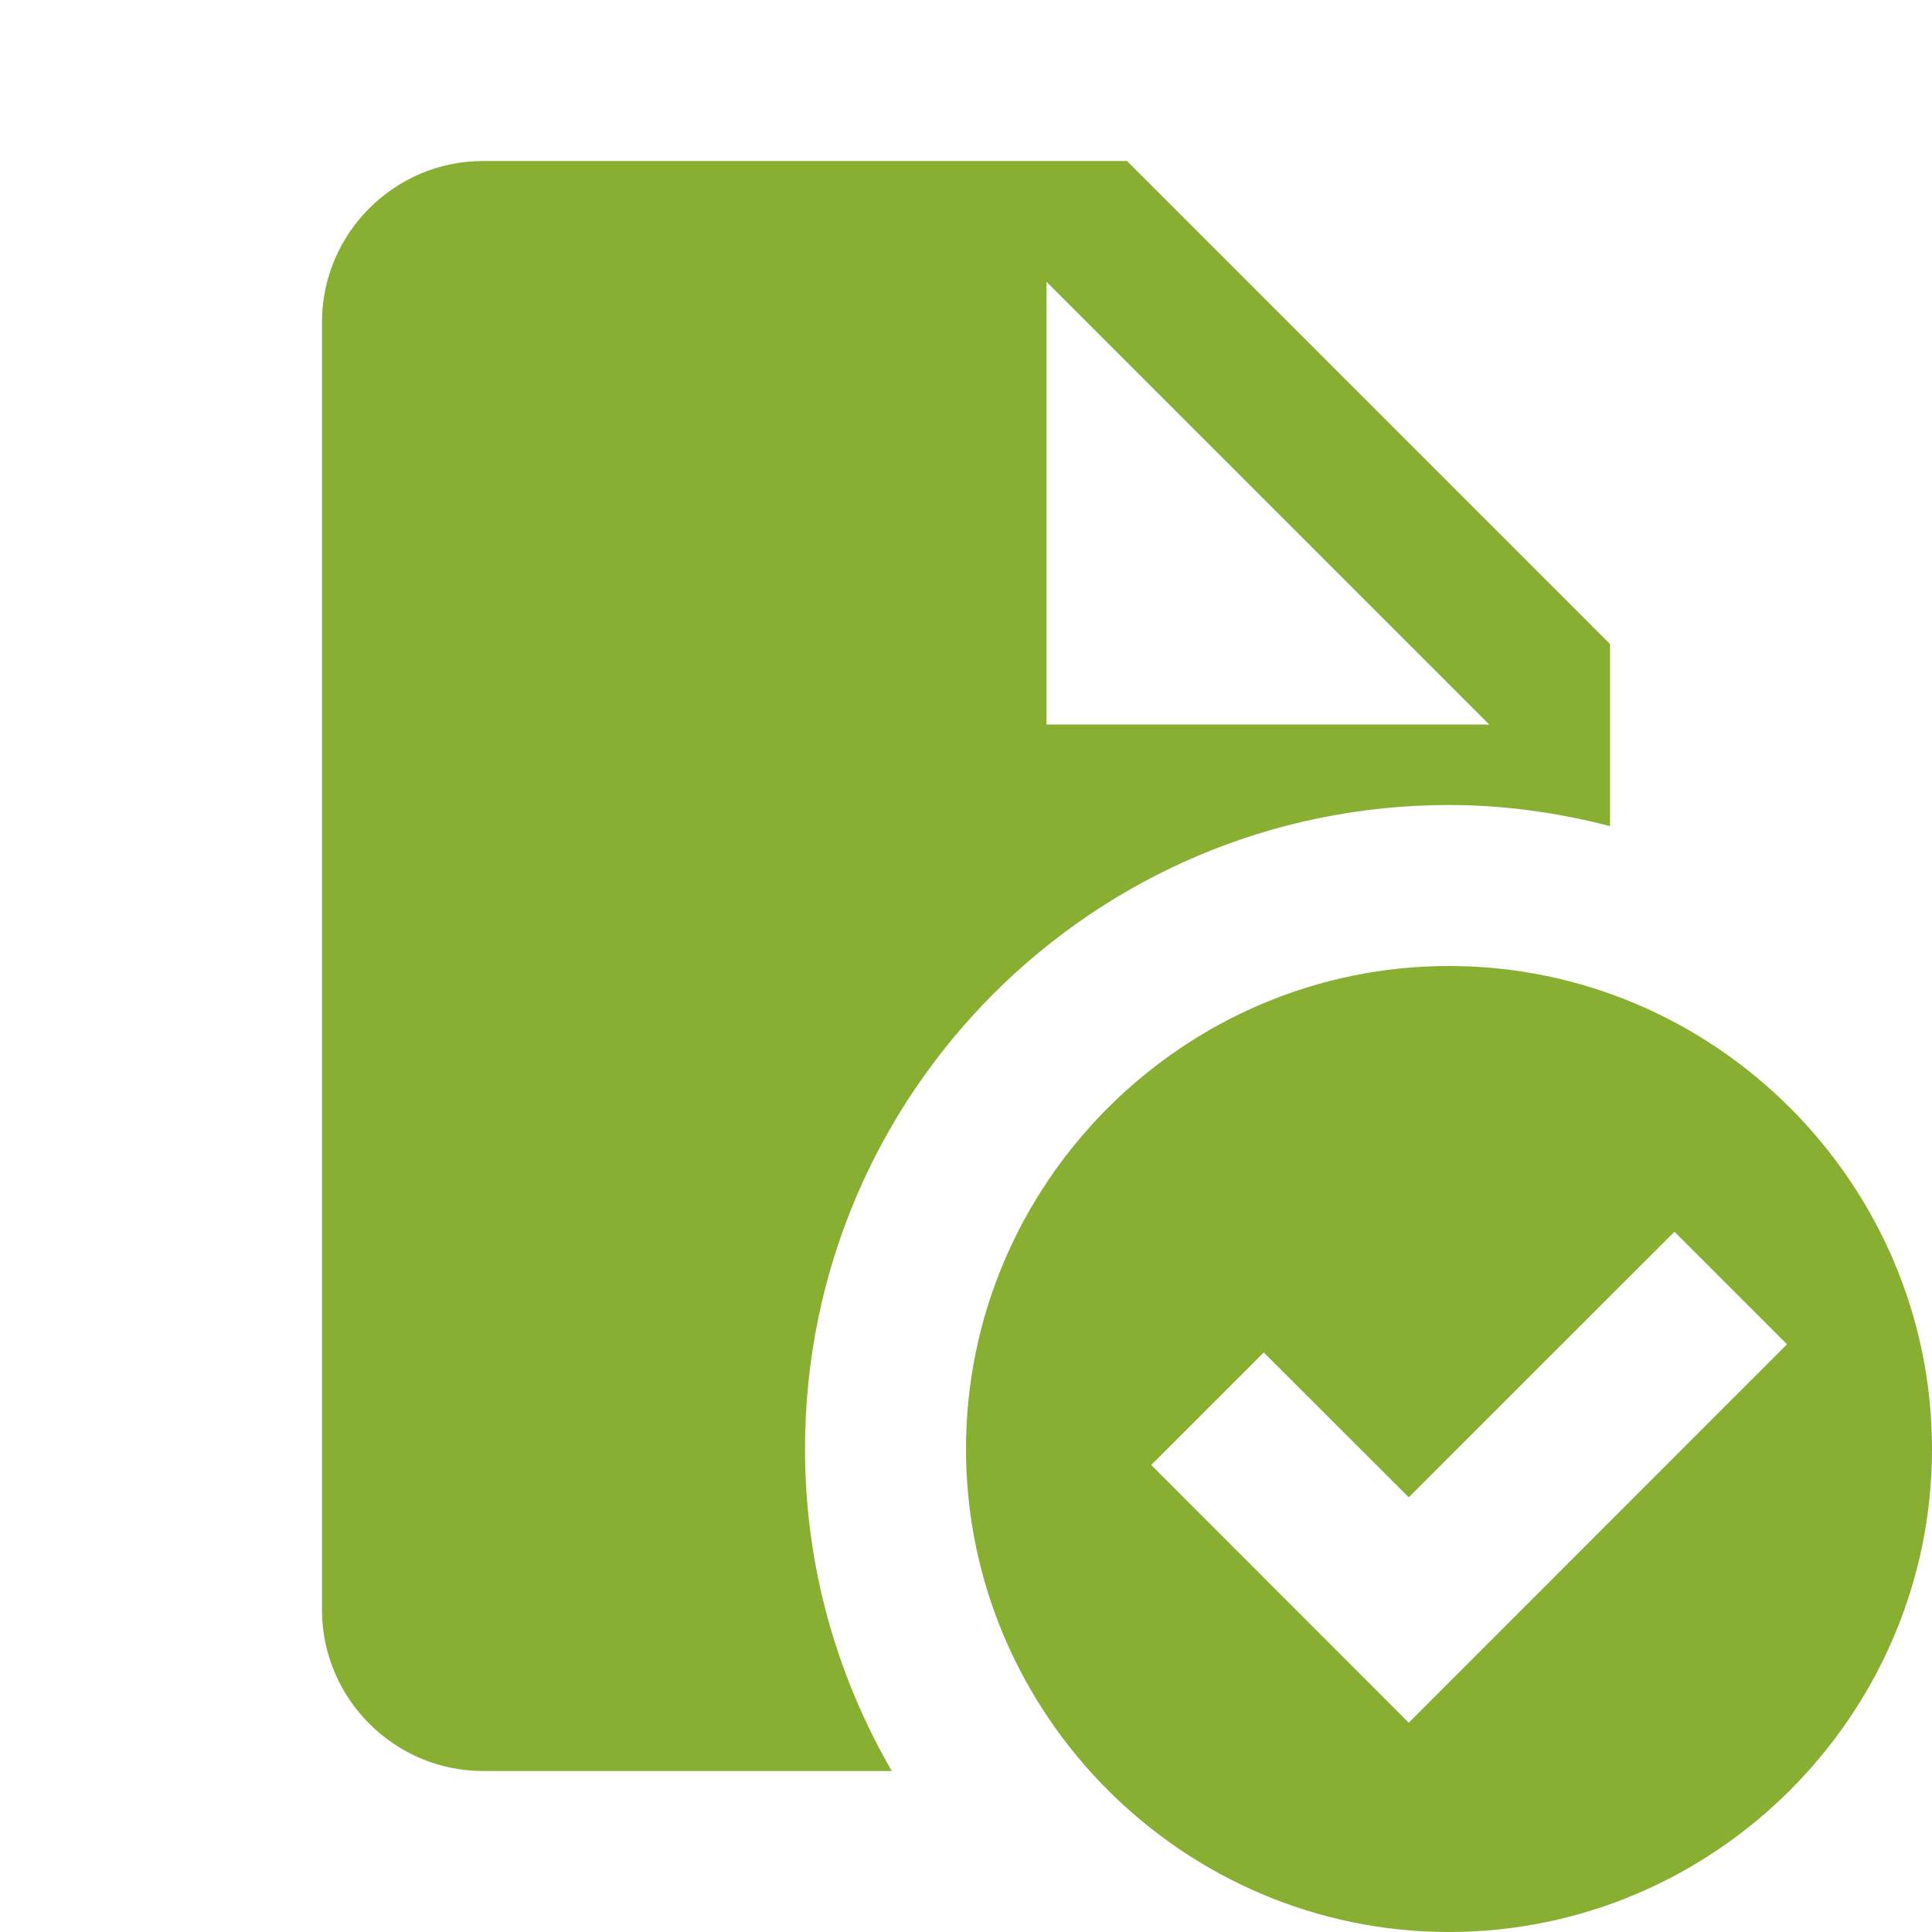
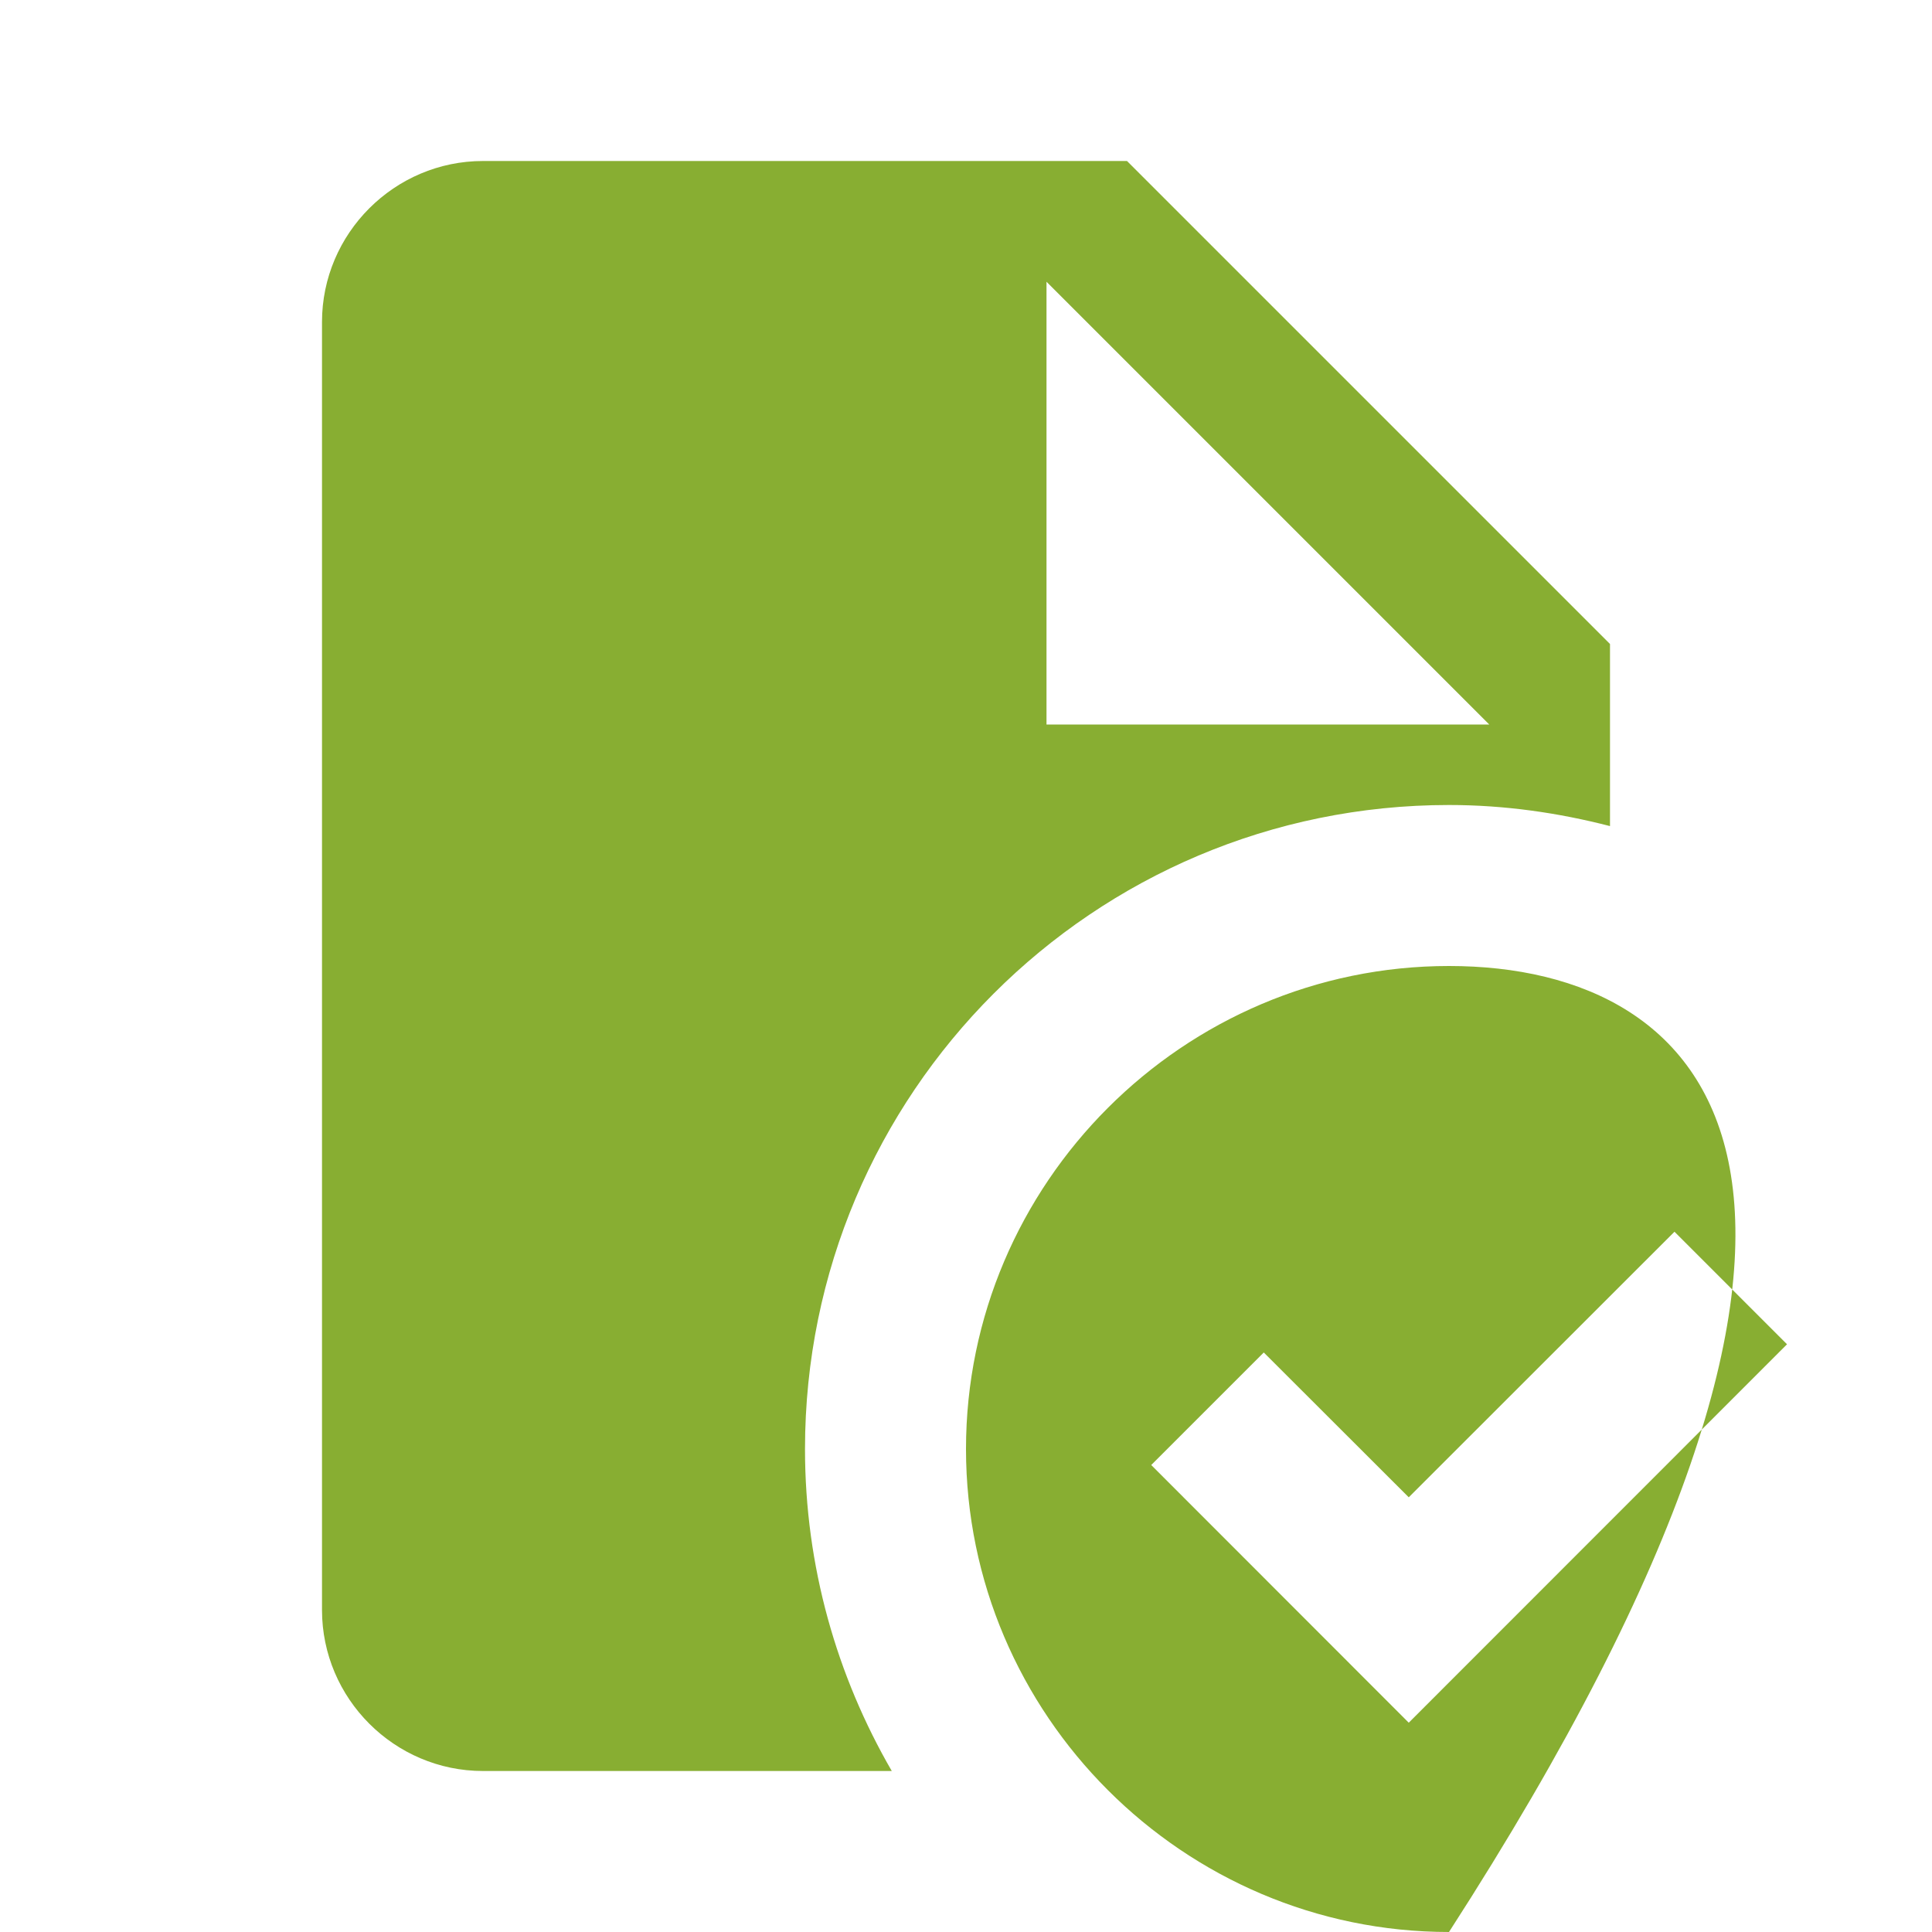
<svg xmlns="http://www.w3.org/2000/svg" viewBox="0 0 24 24" fill="#88ae32">
-   <path d="M 6 2 C 4.9 2 4 2.9 4 4 L 4 20 C 4 21.1 4.9 22 6 22 L 11.078 22 C 10.396 20.822 10 19.459 10 18 C 10 13.582 13.582 10 18 10 C 18.692 10 19.36 10.097 20 10.262 L 20 8 L 14 2 L 6 2 z M 13 3.5 L 18.5 9 L 13 9 L 13 3.5 z M 18 12 C 14.7 12 12 14.7 12 18 C 12 21.3 14.7 24 18 24 C 21.3 24 24 21.3 24 18 C 24 14.7 21.3 12 18 12 z M 20.801 15.301 L 22.199 16.699 L 17.5 21.4 L 14.301 18.199 L 15.699 16.801 L 17.5 18.6 L 20.801 15.301 z" fill="#88ae32" />
+   <path d="M 6 2 C 4.9 2 4 2.9 4 4 L 4 20 C 4 21.1 4.9 22 6 22 L 11.078 22 C 10.396 20.822 10 19.459 10 18 C 10 13.582 13.582 10 18 10 C 18.692 10 19.36 10.097 20 10.262 L 20 8 L 14 2 L 6 2 z M 13 3.5 L 18.5 9 L 13 9 L 13 3.5 z M 18 12 C 14.7 12 12 14.7 12 18 C 12 21.3 14.7 24 18 24 C 24 14.7 21.3 12 18 12 z M 20.801 15.301 L 22.199 16.699 L 17.5 21.4 L 14.301 18.199 L 15.699 16.801 L 17.5 18.6 L 20.801 15.301 z" fill="#88ae32" />
</svg>